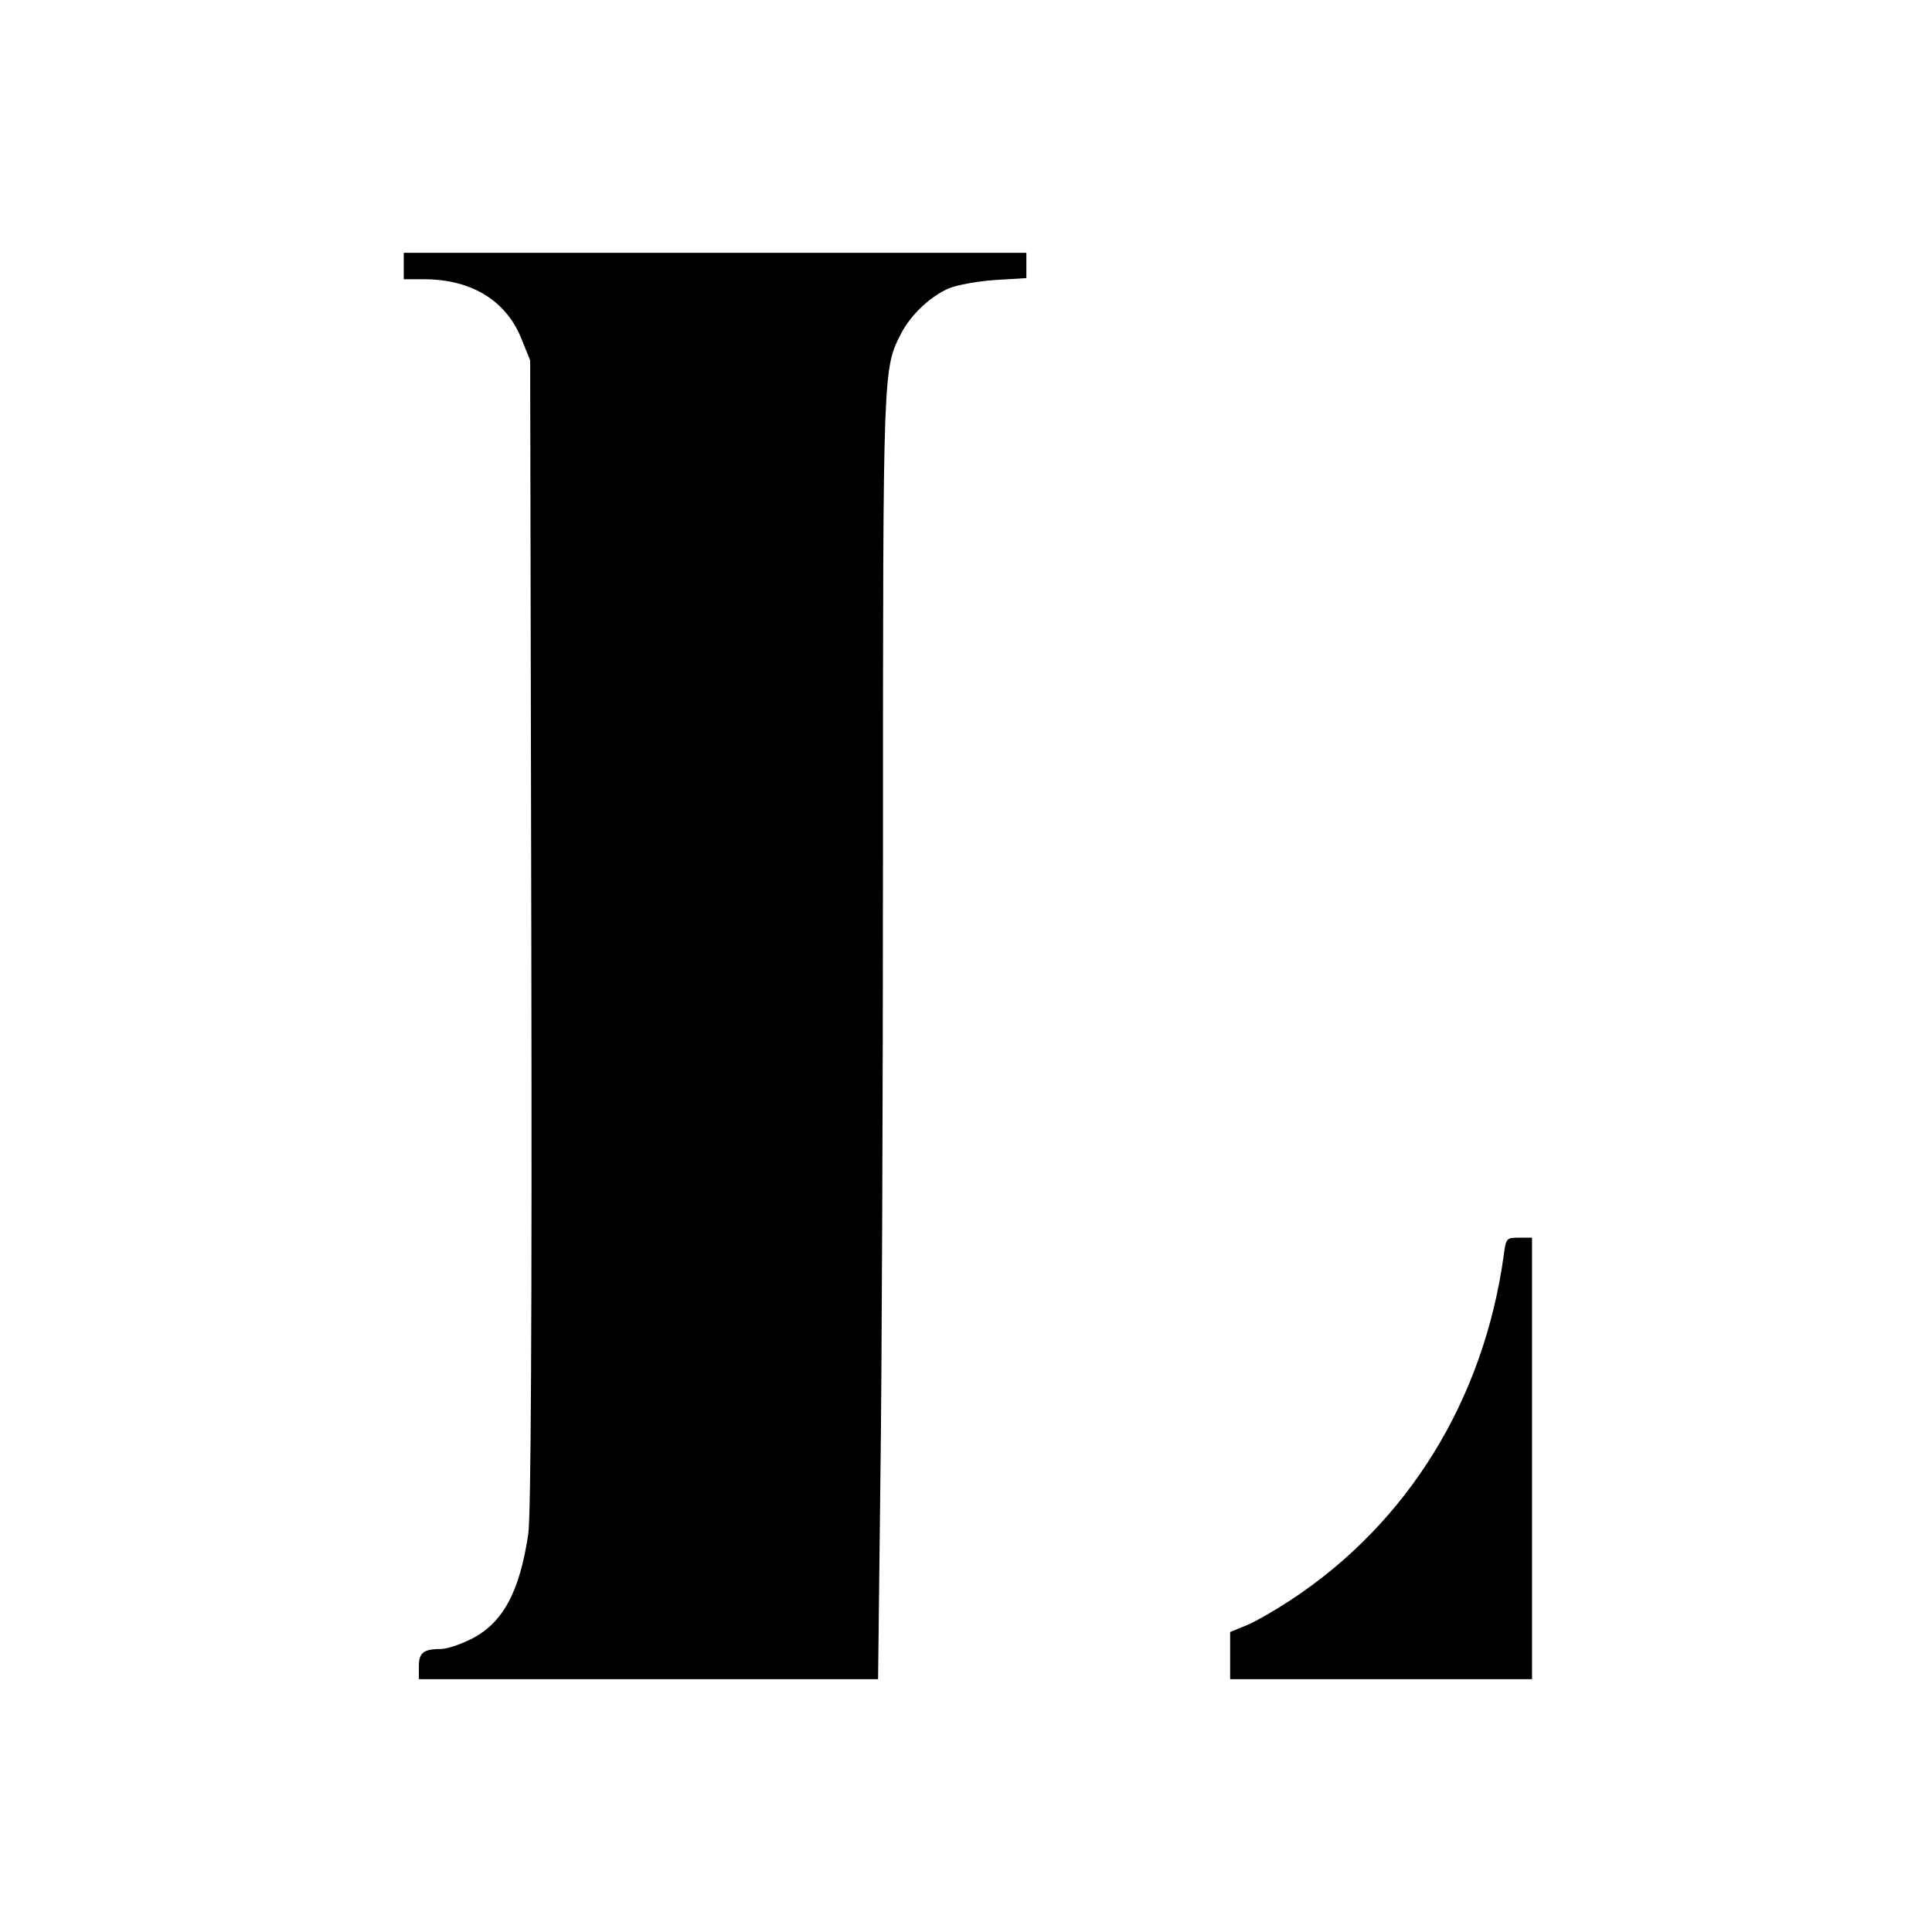
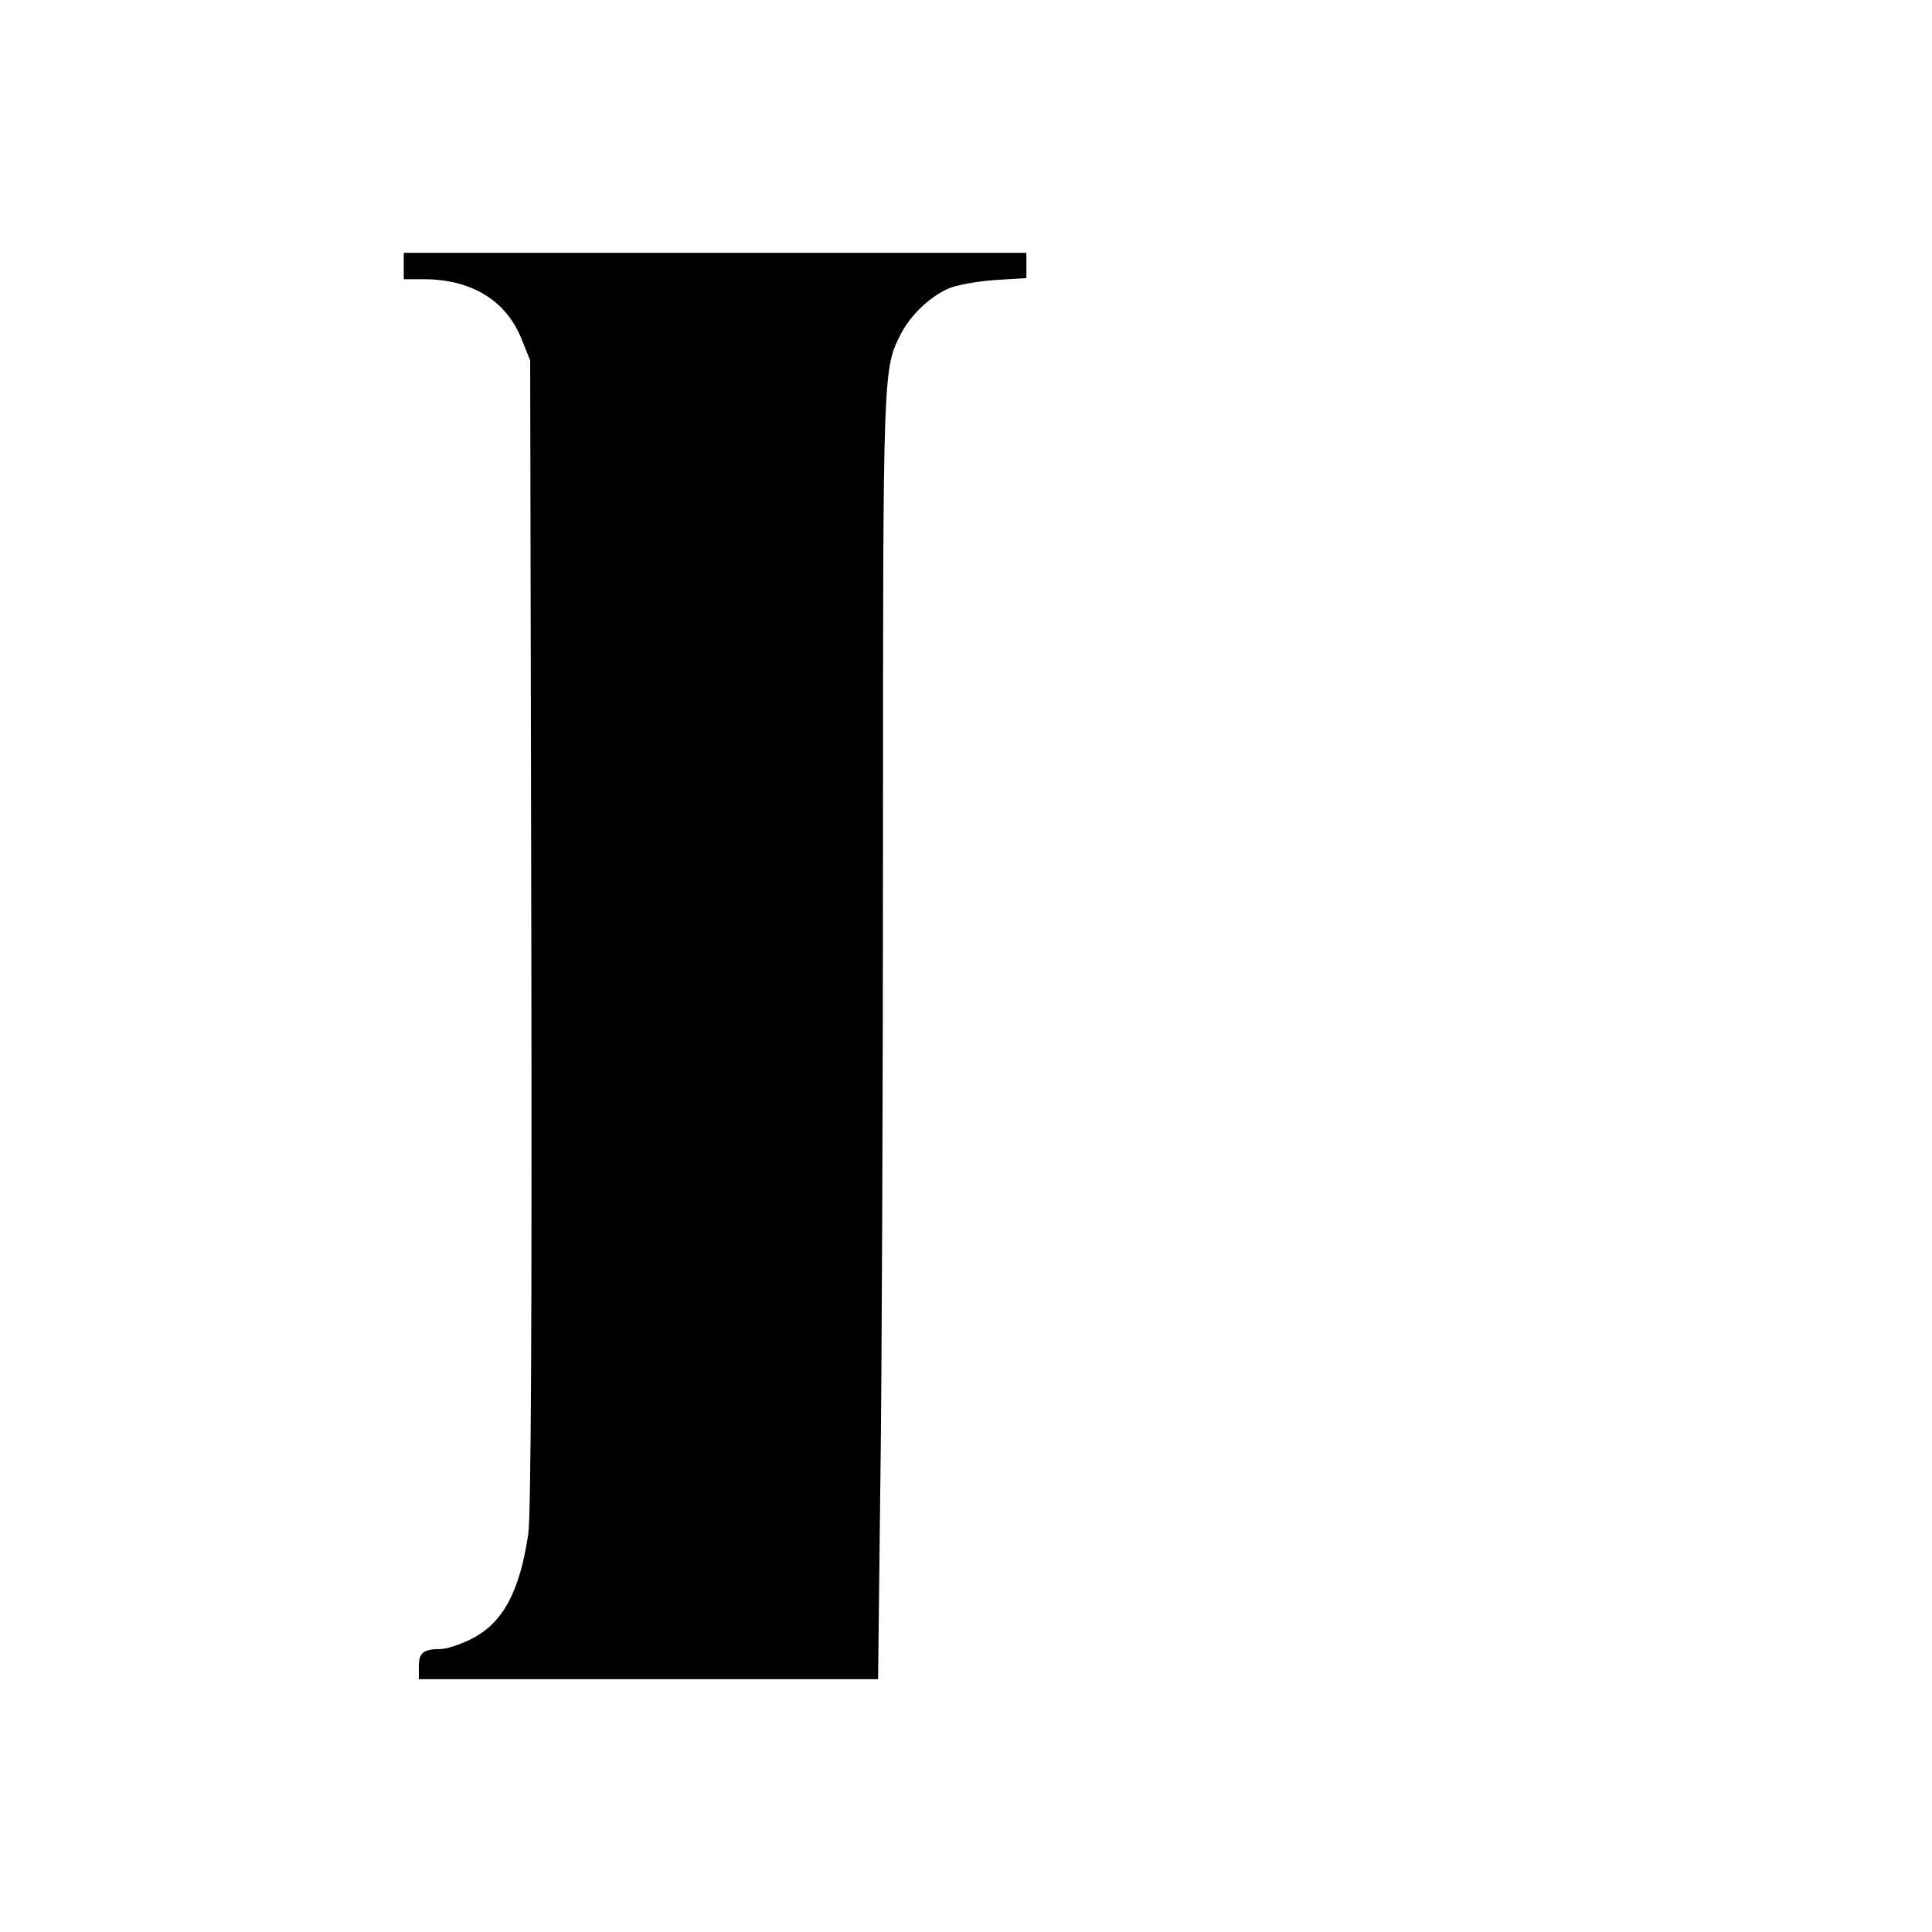
<svg xmlns="http://www.w3.org/2000/svg" version="1.0" width="512pt" height="512pt" viewBox="0 0 512 512" preserveAspectRatio="xMidYMid meet">
  <g transform="translate(0,512) scale(0.1,-0.1)" fill="#000000" stroke="none">
    <path d="M1070 4415 l0 -35 53 0 c126 0 218 -56 259 -158 l23 -57 3 -1520 c2 -1029 -1 -1543 -8 -1590 -23 -155 -68 -237 -152 -279 -28 -14 -64 -26 -79 -26 -47 0 -59 -10 -59 -46 l0 -34 608 0 609 0 6 518 c4 284 7 1050 7 1702 0 1267 0 1252 49 1348 26 49 77 97 126 118 22 9 77 19 123 22 l82 5 0 33 0 34 -825 0 -825 0 0 -35z" />
-     <path d="M3985 1793 c-53 -383 -254 -709 -564 -913 -41 -27 -93 -57 -117 -67 l-44 -18 0 -62 0 -63 400 0 400 0 0 585 0 585 -34 0 c-34 0 -35 -1 -41 -47z" />
  </g>
</svg>